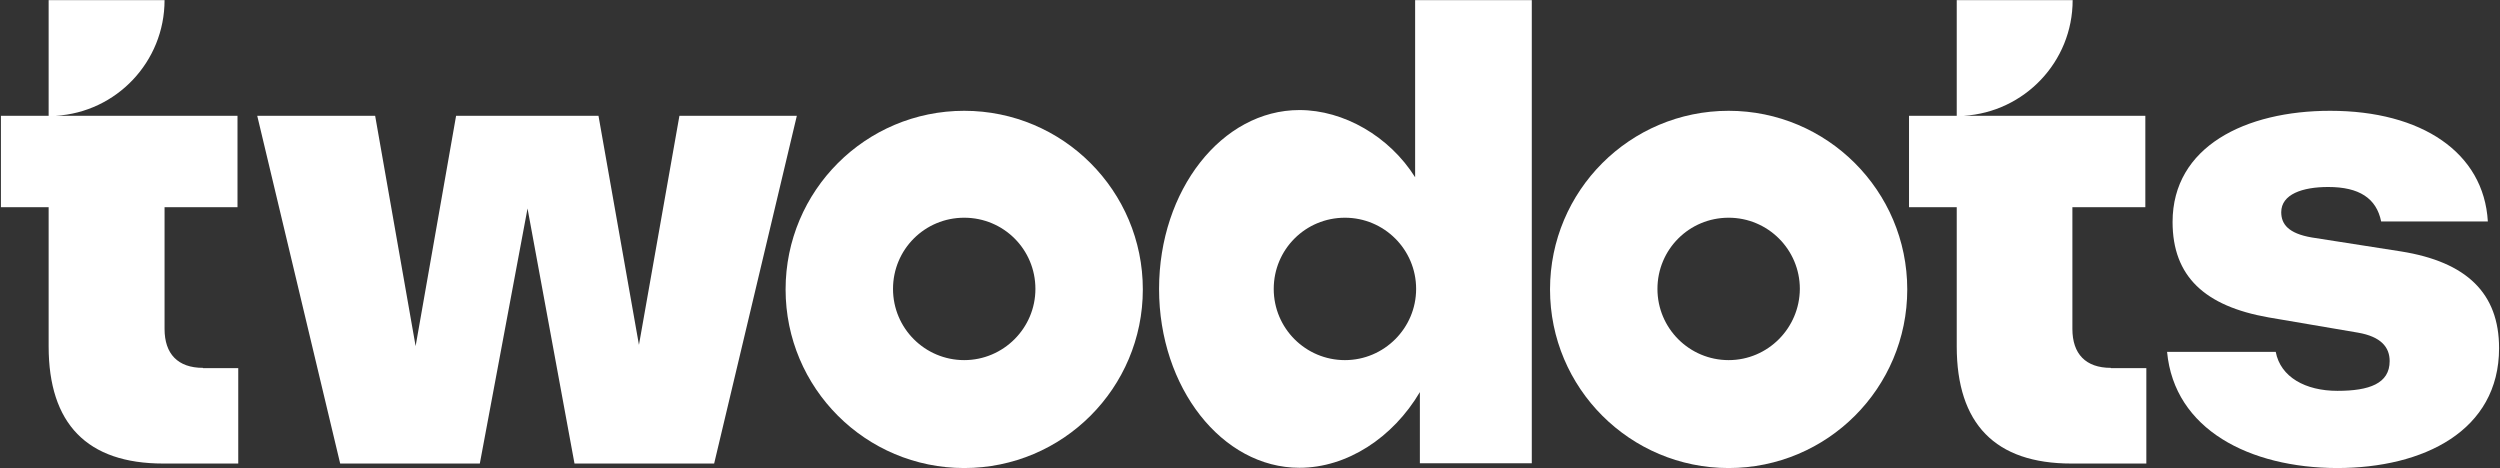
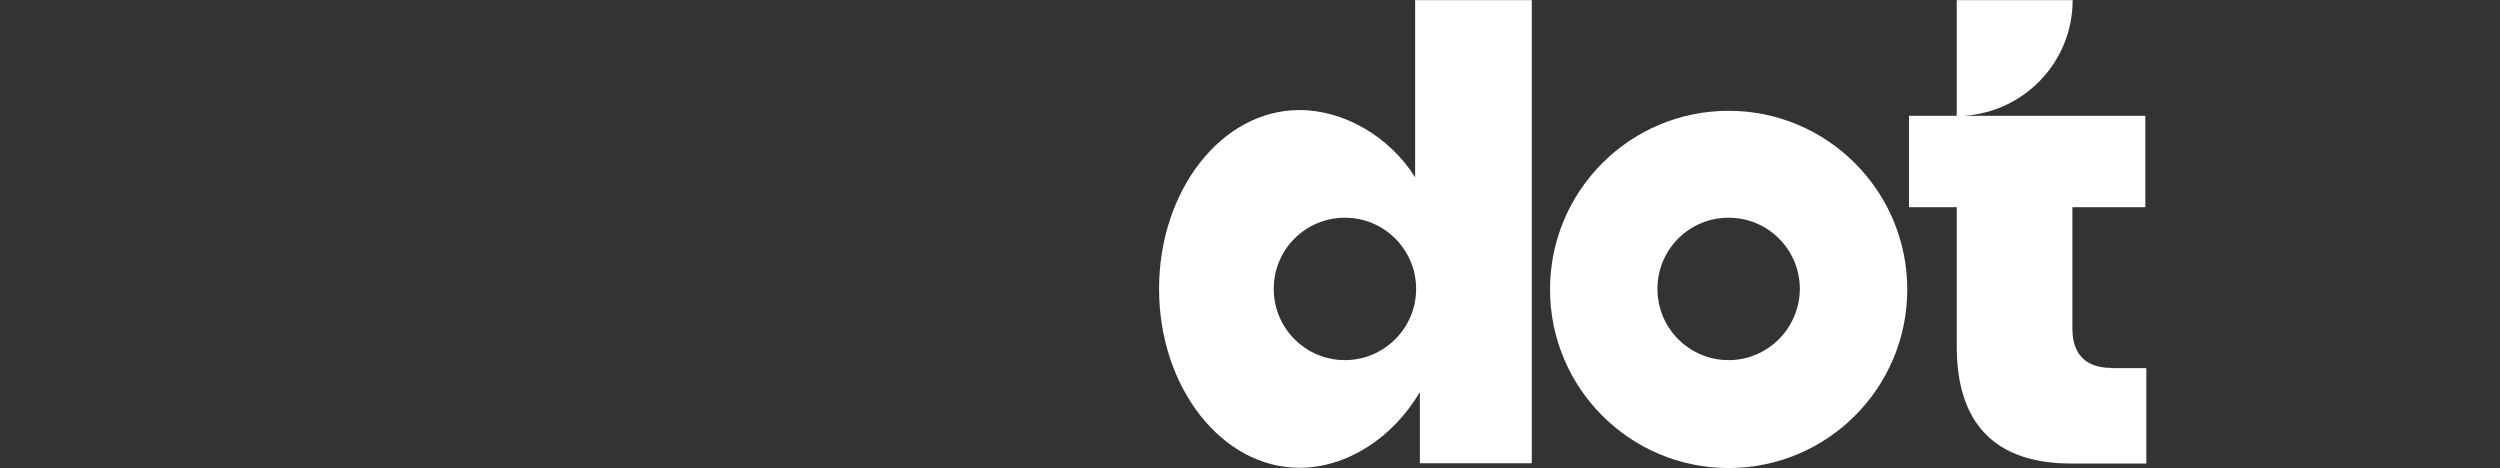
<svg xmlns="http://www.w3.org/2000/svg" width="1351" height="253" viewBox="0 0 1351 253" fill="none">
  <rect x="0" y="0" width="1351" height="253" fill="#333333" stroke="none" />
  <g clip-path="url(#clip0_2440_24110)">
-     <path d="M430.61 62.577L385.925 250.497H310.46L285.08 112.662L259.295 250.497H183.83L139.01 62.577H202.73L224.6 187.047L246.47 62.577H323.42L345.29 186.372L367.16 62.577H430.61Z" fill="white" />
-     <path d="M1171.09 190.151H1229.81C1232.38 203.786 1245.88 211.211 1263.16 211.211C1280.3 211.211 1291.37 207.296 1291.37 195.146C1291.37 187.586 1286.65 181.916 1274.23 179.756L1225.9 171.521C1191.47 165.446 1174.06 149.381 1174.06 119.951C1174.06 79.181 1213.48 59.877 1259.24 59.877C1308.65 59.877 1342.27 82.421 1344.43 119.681H1286.78C1284.22 107.126 1274.9 101.051 1258.16 101.051C1244.26 101.051 1232.78 104.966 1232.78 114.686C1232.78 121.166 1236.7 126.161 1249.25 128.321L1297.58 135.881C1332.95 141.551 1350.5 158.426 1350.5 188.126C1350.5 232.811 1309.73 252.926 1262.89 252.926C1215.77 252.791 1175 232.136 1171.09 190.151Z" fill="white" />
-     <path d="M109.715 198.792C96.08 198.792 88.925 191.232 88.925 177.732V111.987H128.345V62.577H30.065C62.87 60.687 88.925 33.417 88.925 0.072H26.285V62.577H0.5V111.987H26.285V187.182C26.285 229.032 47.075 250.497 88.25 250.497H128.75V198.927H109.715V198.792Z" fill="white" />
    <path d="M1140.71 198.792C1127.08 198.792 1119.92 191.232 1119.92 177.732V111.987H1159.34V62.577H1061.2C1094 60.552 1120.06 33.417 1120.06 0.072H1057.42V62.577H1031.63V111.987H1057.42V187.182C1057.42 229.032 1078.21 250.497 1119.38 250.497H1159.88V198.927H1140.71V198.792Z" fill="white" />
-     <path d="M521.06 59.877C467.735 59.877 424.535 103.076 424.535 156.401C424.535 209.726 467.735 252.926 521.06 252.926C574.385 252.926 617.585 209.726 617.585 156.401C617.585 103.076 574.385 59.877 521.06 59.877ZM521.06 194.606C499.865 194.606 482.585 177.461 482.585 156.131C482.585 134.801 499.73 117.656 521.06 117.656C542.39 117.656 559.535 134.801 559.535 156.131C559.535 177.326 542.255 194.606 521.06 194.606Z" fill="white" />
    <path d="M934.16 59.877C880.835 59.877 837.635 103.076 837.635 156.401C837.635 209.726 880.835 252.926 934.16 252.926C987.485 252.926 1030.68 209.726 1030.68 156.401C1030.68 103.076 987.35 59.877 934.16 59.877ZM934.16 194.606C912.965 194.606 895.685 177.461 895.685 156.131C895.685 134.801 912.83 117.656 934.16 117.656C955.355 117.656 972.635 134.801 972.635 156.131C972.5 177.326 955.355 194.606 934.16 194.606Z" fill="white" />
    <path d="M764.734 0.072V95.787C750.829 73.647 726.124 59.472 702.229 59.472C660.244 59.472 626.359 102.807 626.359 156.132C626.359 209.457 660.379 252.792 702.229 252.792C727.879 252.792 752.719 236.592 767.299 211.887V250.362H827.779V0.072H764.734ZM726.799 194.607C705.604 194.607 688.324 177.462 688.324 156.132C688.324 134.802 705.469 117.657 726.799 117.657C747.994 117.657 765.274 134.802 765.274 156.132C765.274 177.327 747.994 194.607 726.799 194.607Z" fill="white" />
  </g>
  <defs>
    <clipPath id="clip0_2440_24110">
      <rect width="1350" height="252.855" fill="white" transform="translate(0.5 0.072)" />
    </clipPath>
  </defs>
</svg>